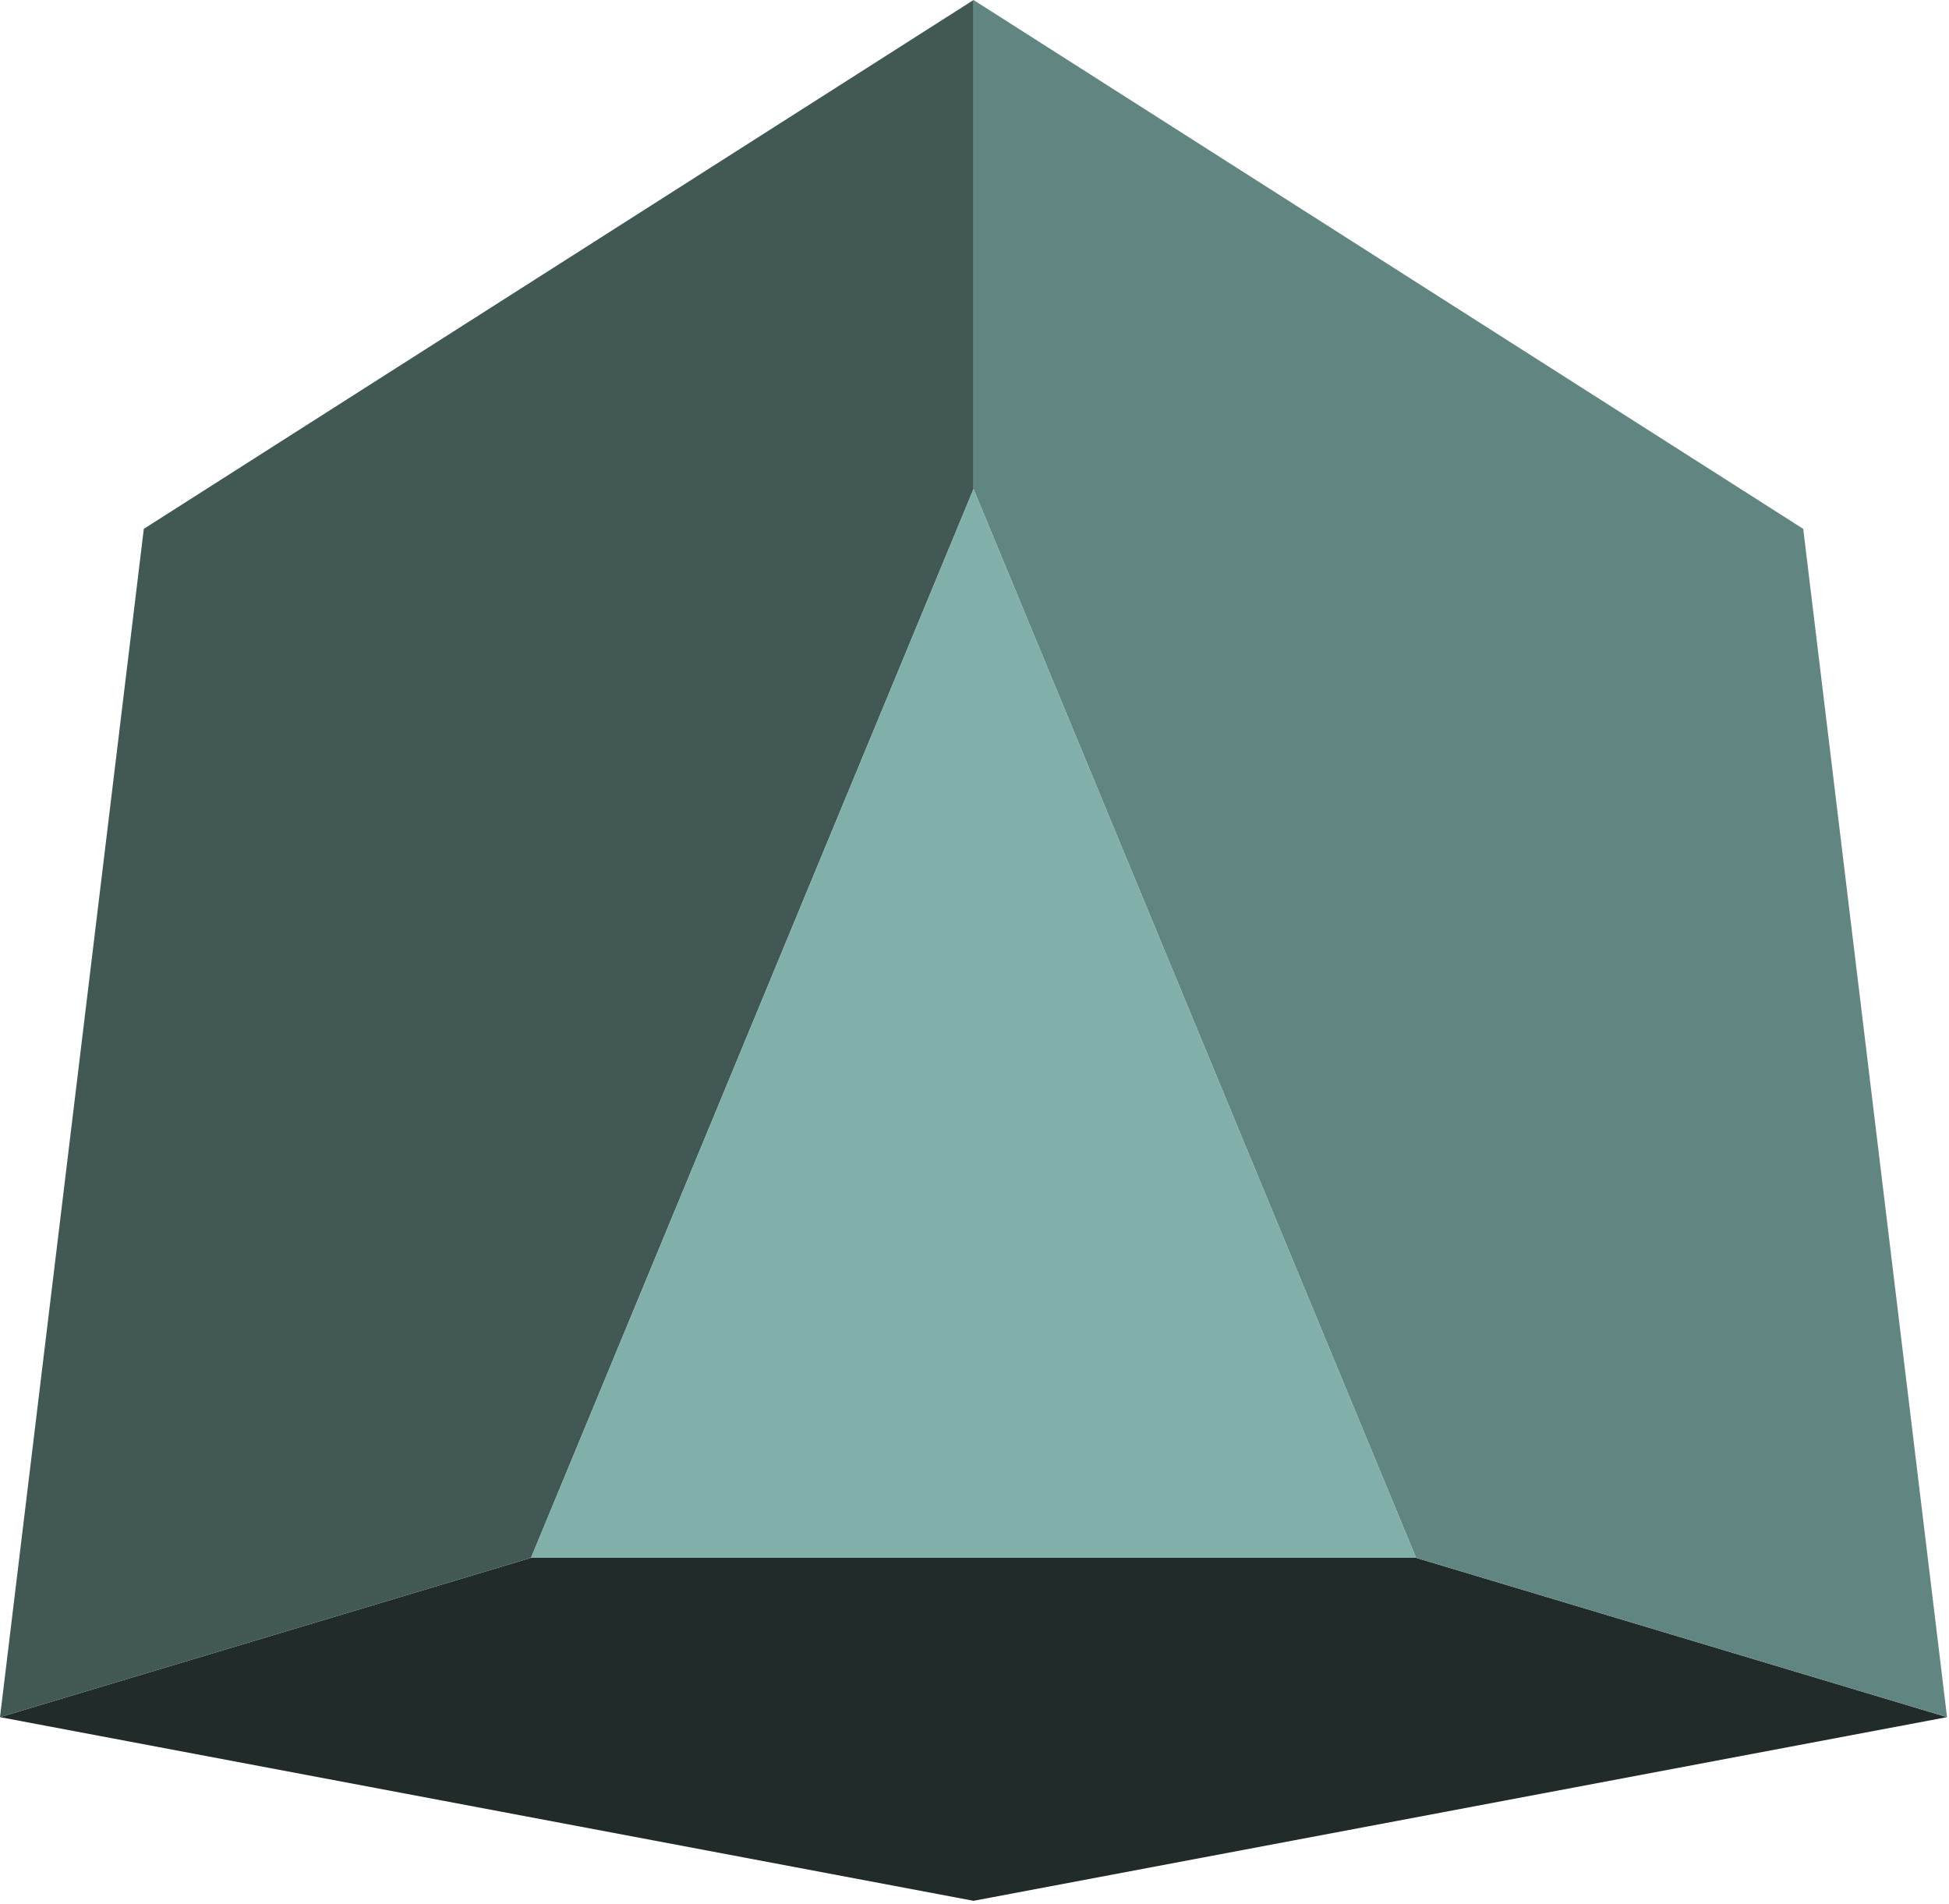
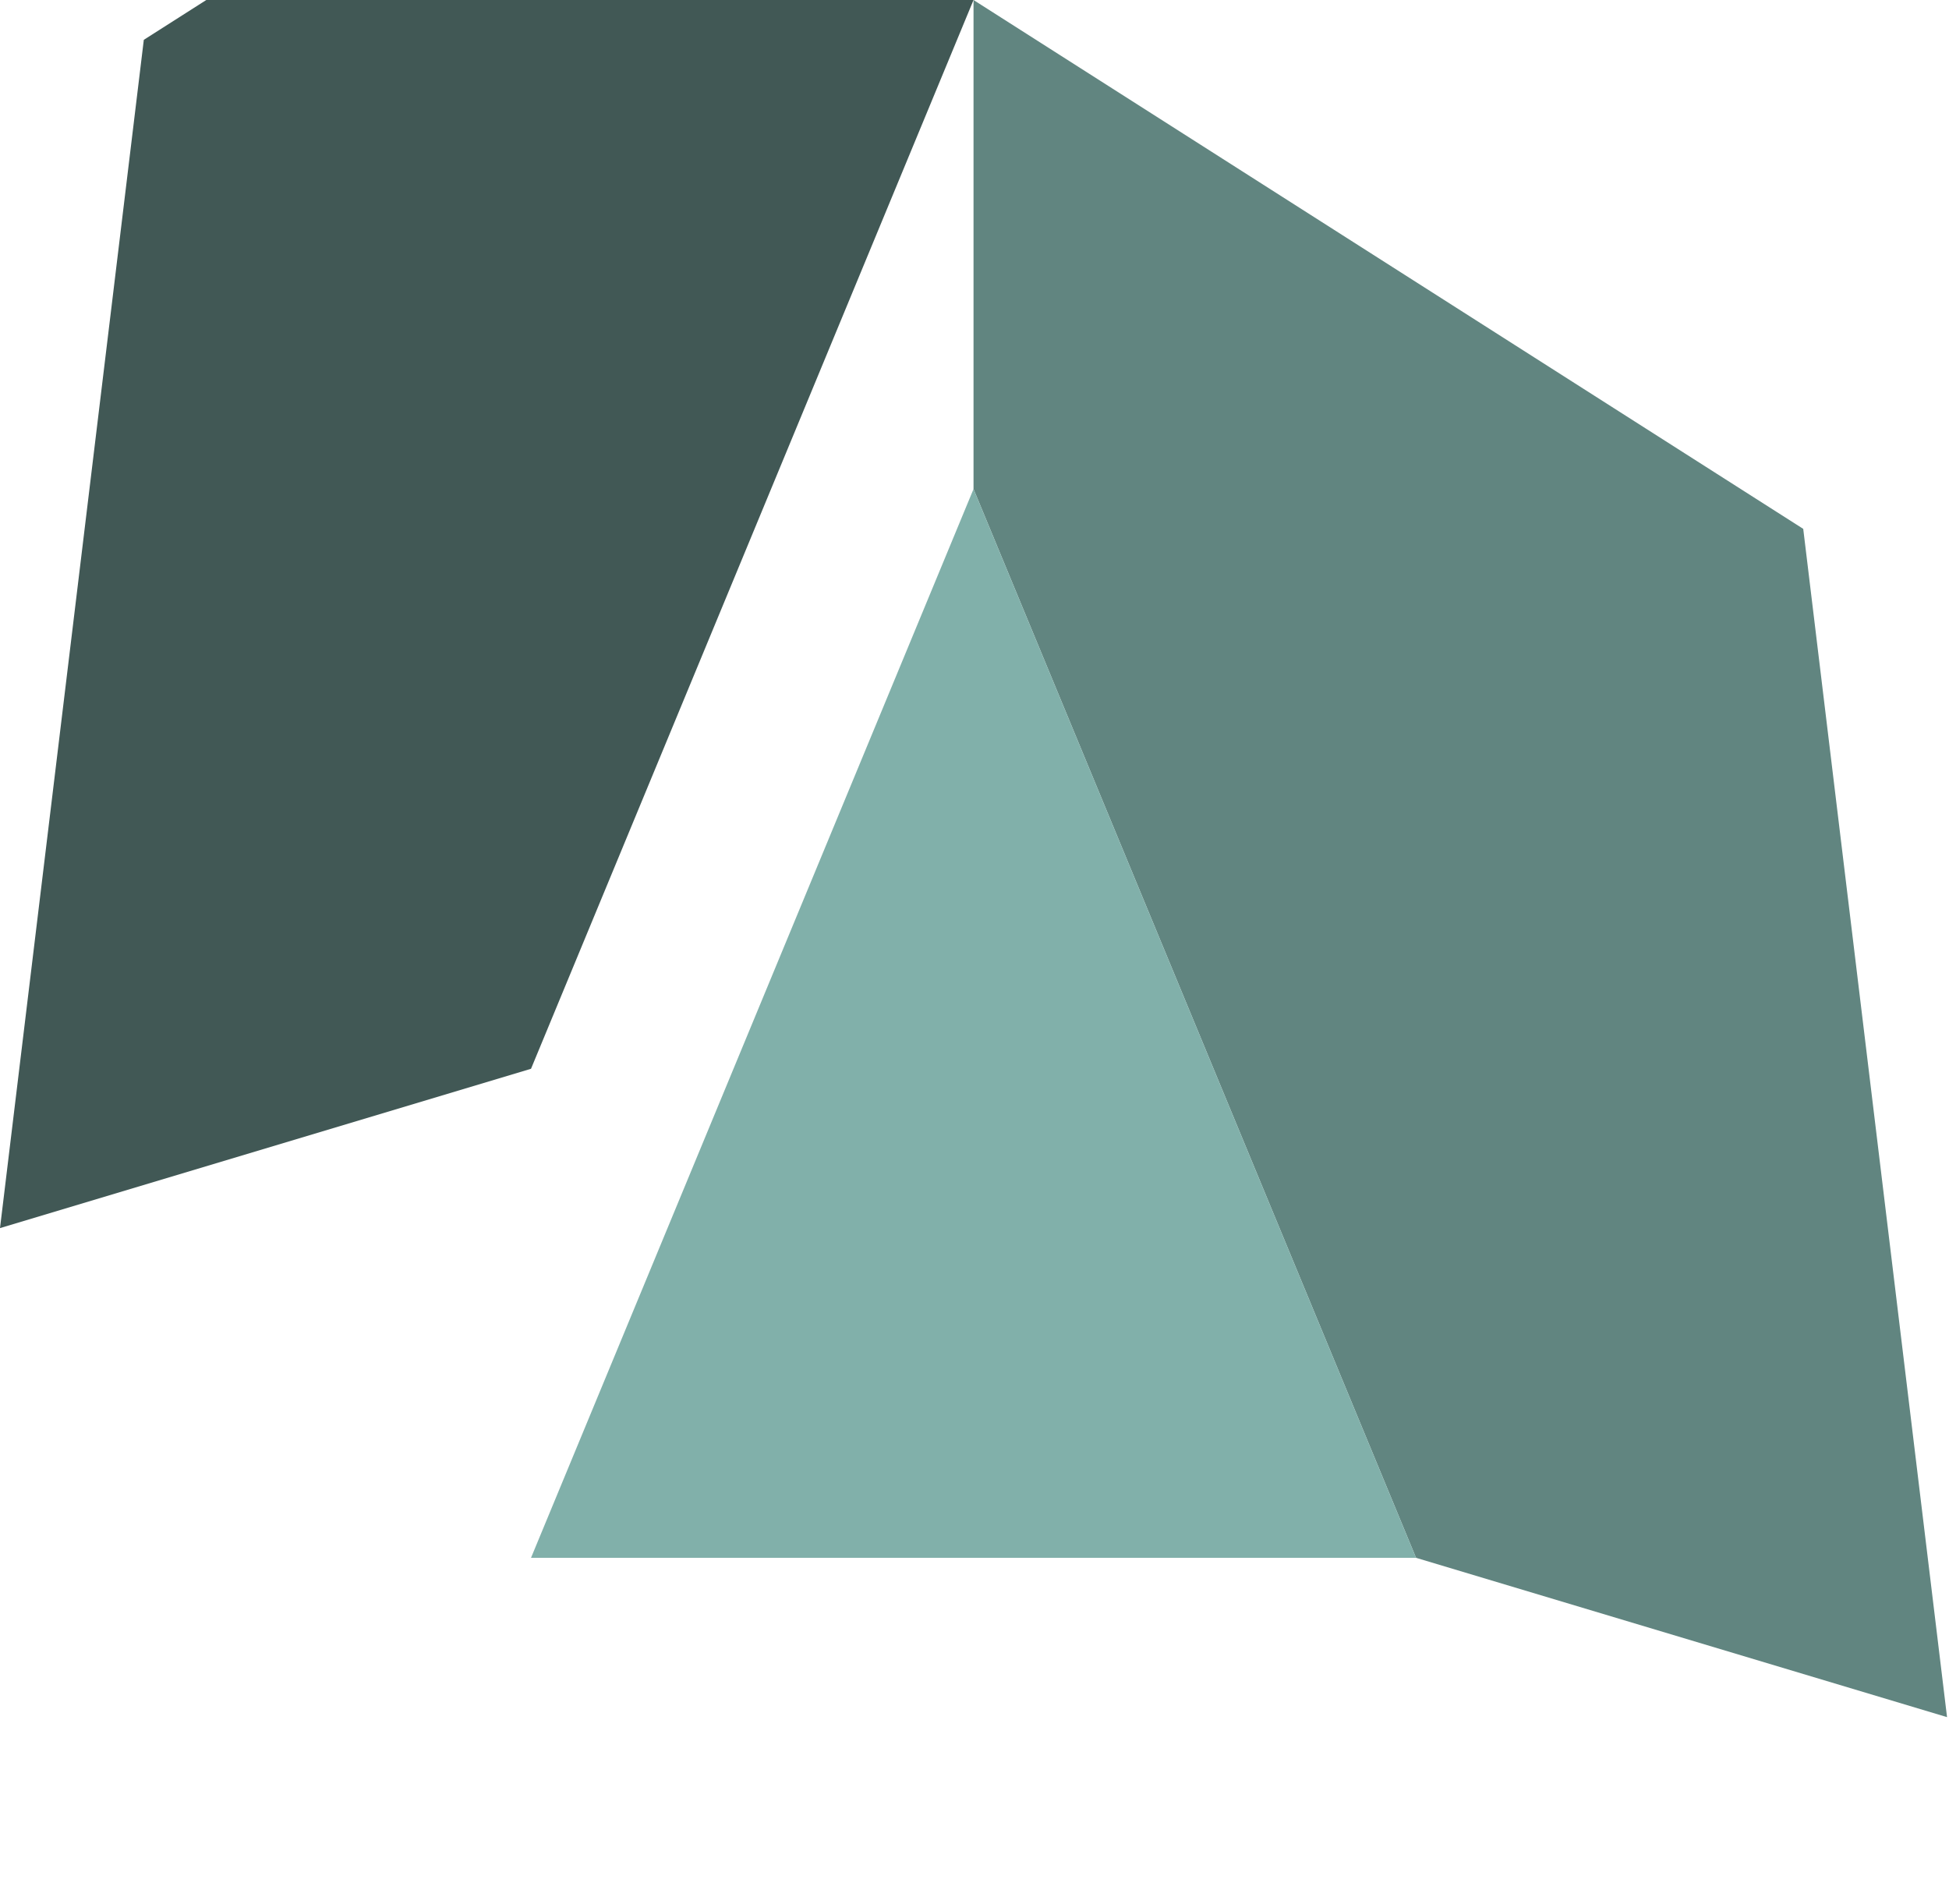
<svg xmlns="http://www.w3.org/2000/svg" width="100%" height="100%" viewBox="0 0 259 253" version="1.1" xml:space="preserve" style="fill-rule:evenodd;clip-rule:evenodd;stroke-linejoin:round;stroke-miterlimit:2;">
  <g>
    <g id="LAD25-pathed">
-       <path id="LAD25-path-bottom" d="M129.37,252.566l-129.37,-24.404l70.566,-21.17l117.609,0l70.565,21.17l-129.37,24.404" style="fill:#202b2a;fill-rule:nonzero;" />
      <path id="LAD25-path-right" d="M129.37,0l0,64.979l58.805,142.013l70.565,21.17l-19.111,-157.891l-110.259,-70.271" style="fill:#618580;fill-rule:nonzero;" />
-       <path id="LAD25-path-left" d="M129.37,0l0,64.979l-58.804,142.013l-70.566,21.17l19.111,-157.891l110.259,-70.271" style="fill:#415855;fill-rule:nonzero;" />
+       <path id="LAD25-path-left" d="M129.37,0l-58.804,142.013l-70.566,21.17l19.111,-157.891l110.259,-70.271" style="fill:#415855;fill-rule:nonzero;" />
      <path id="LAD25-path-centre" d="M70.566,206.992l117.609,0l-58.805,-142.013l-58.804,142.013Z" style="fill:#81b0aa;fill-rule:nonzero;" />
    </g>
  </g>
</svg>